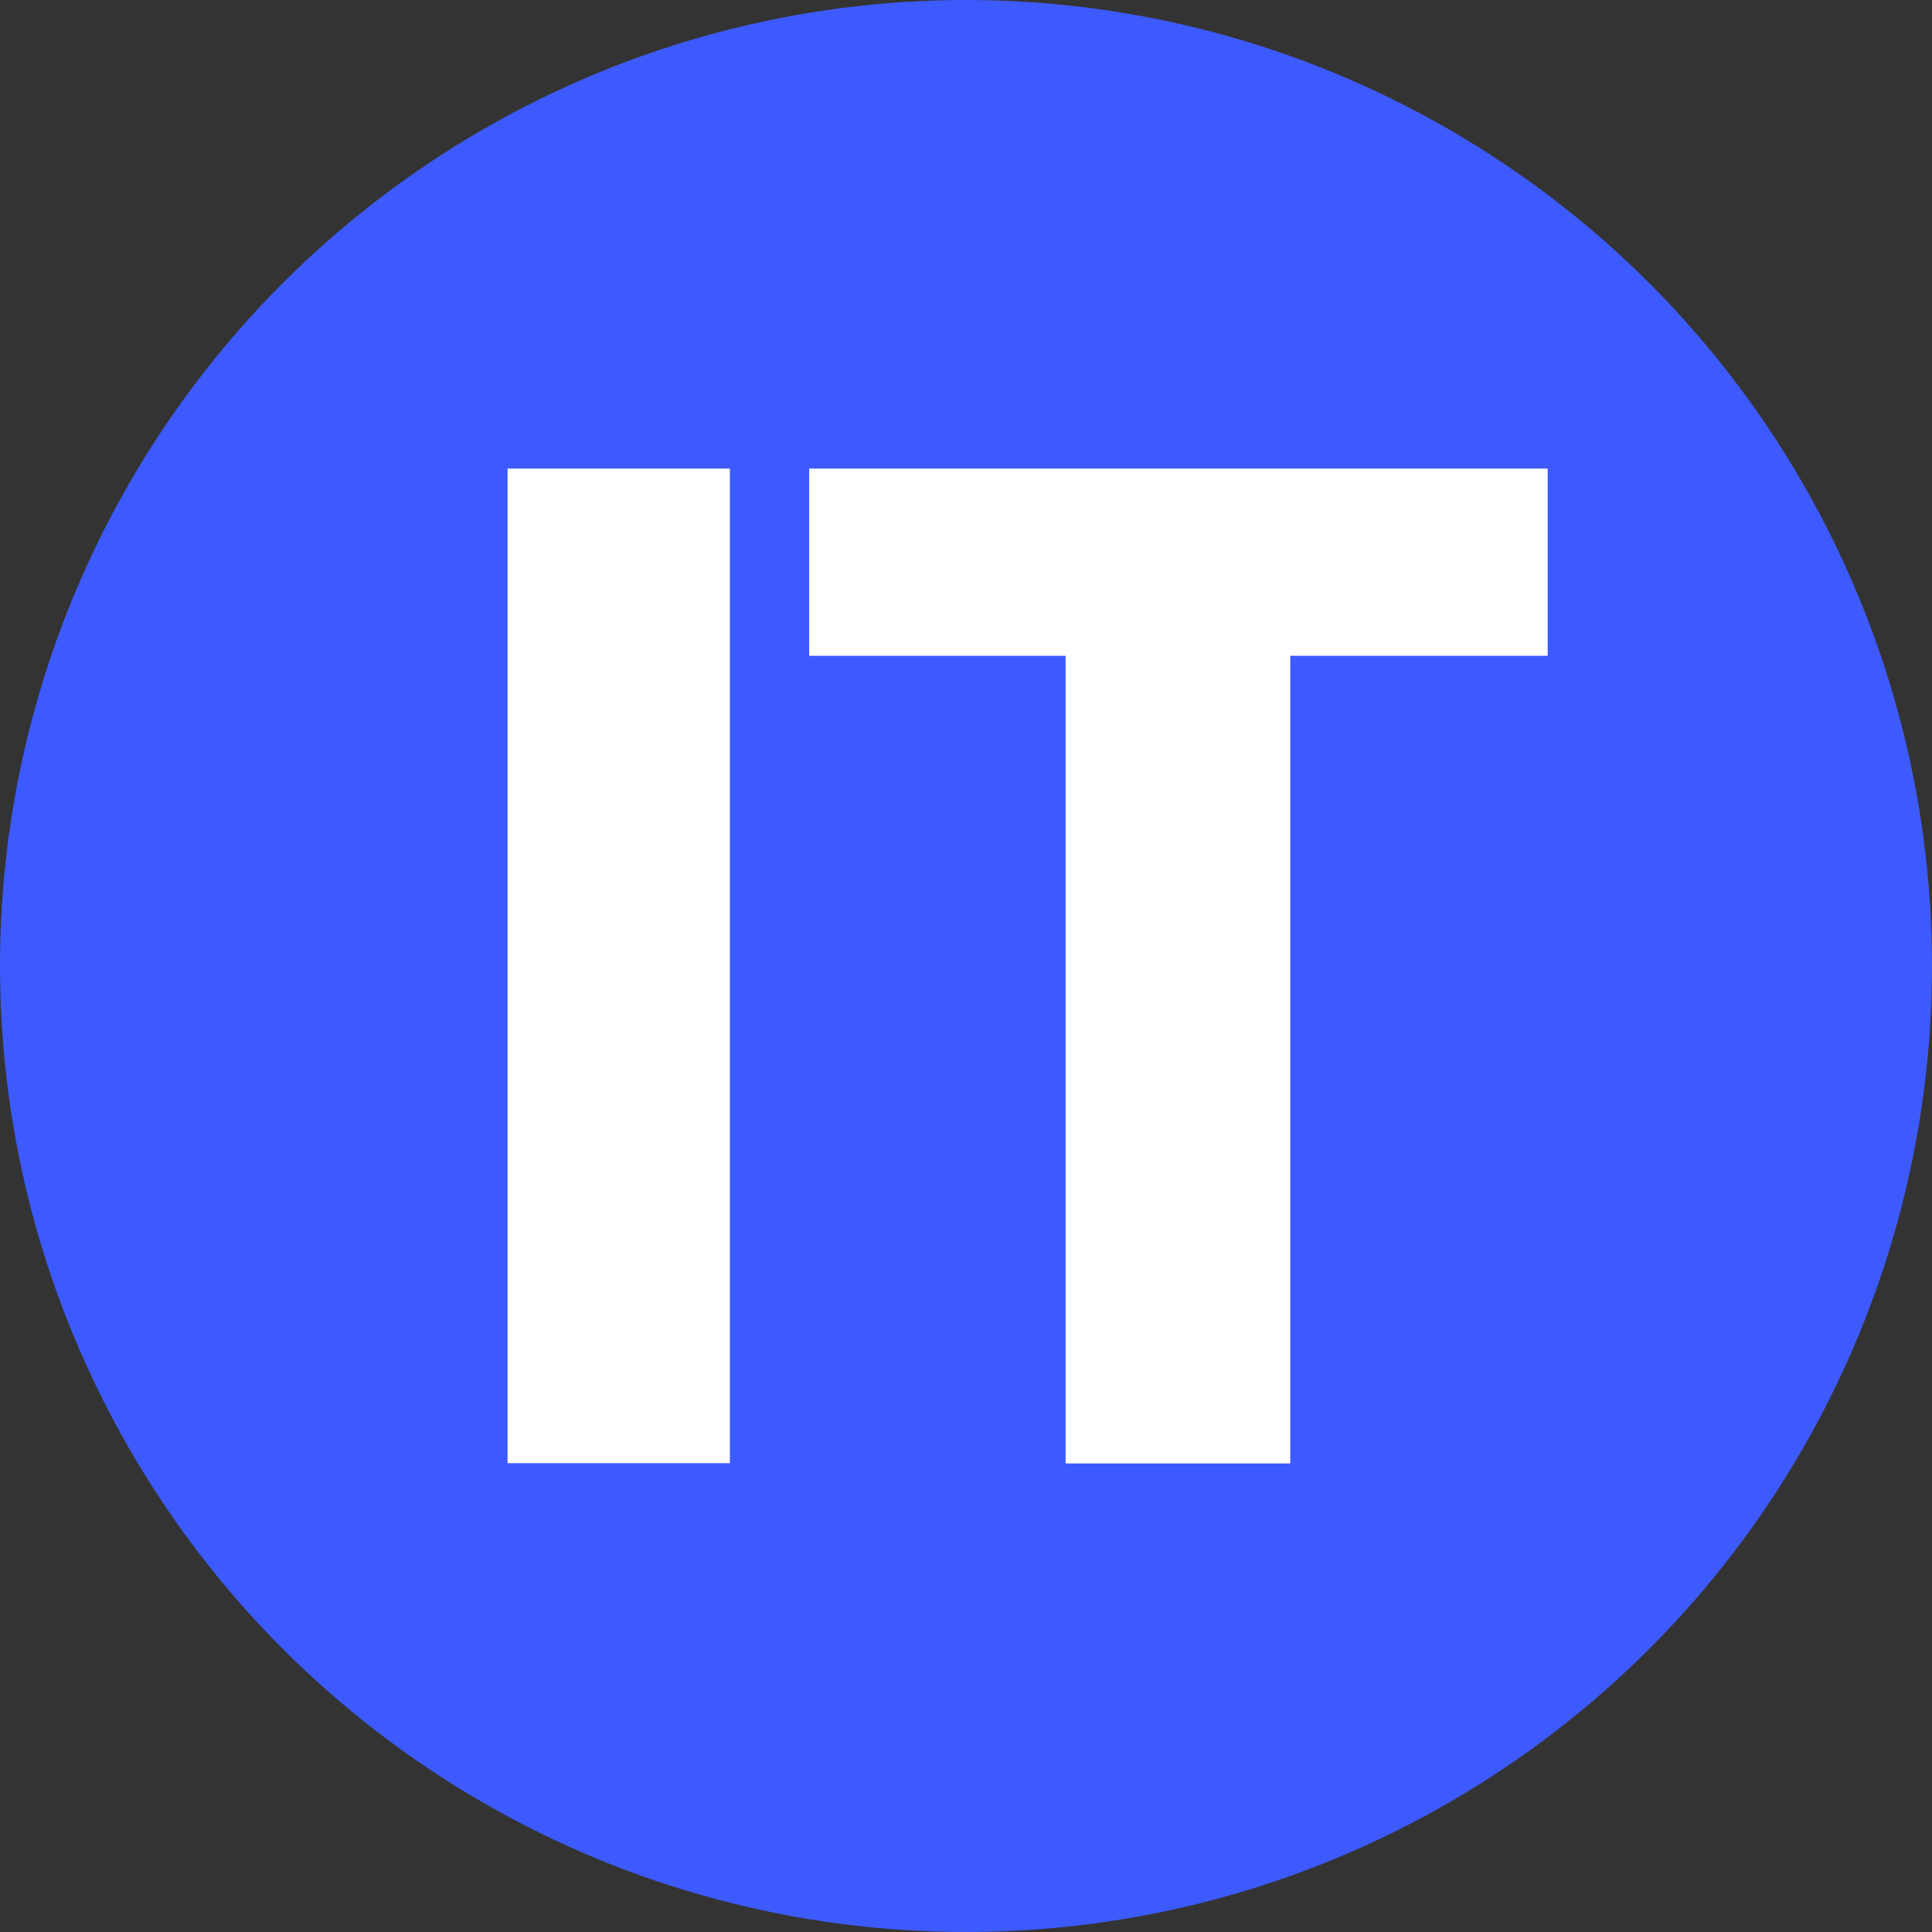
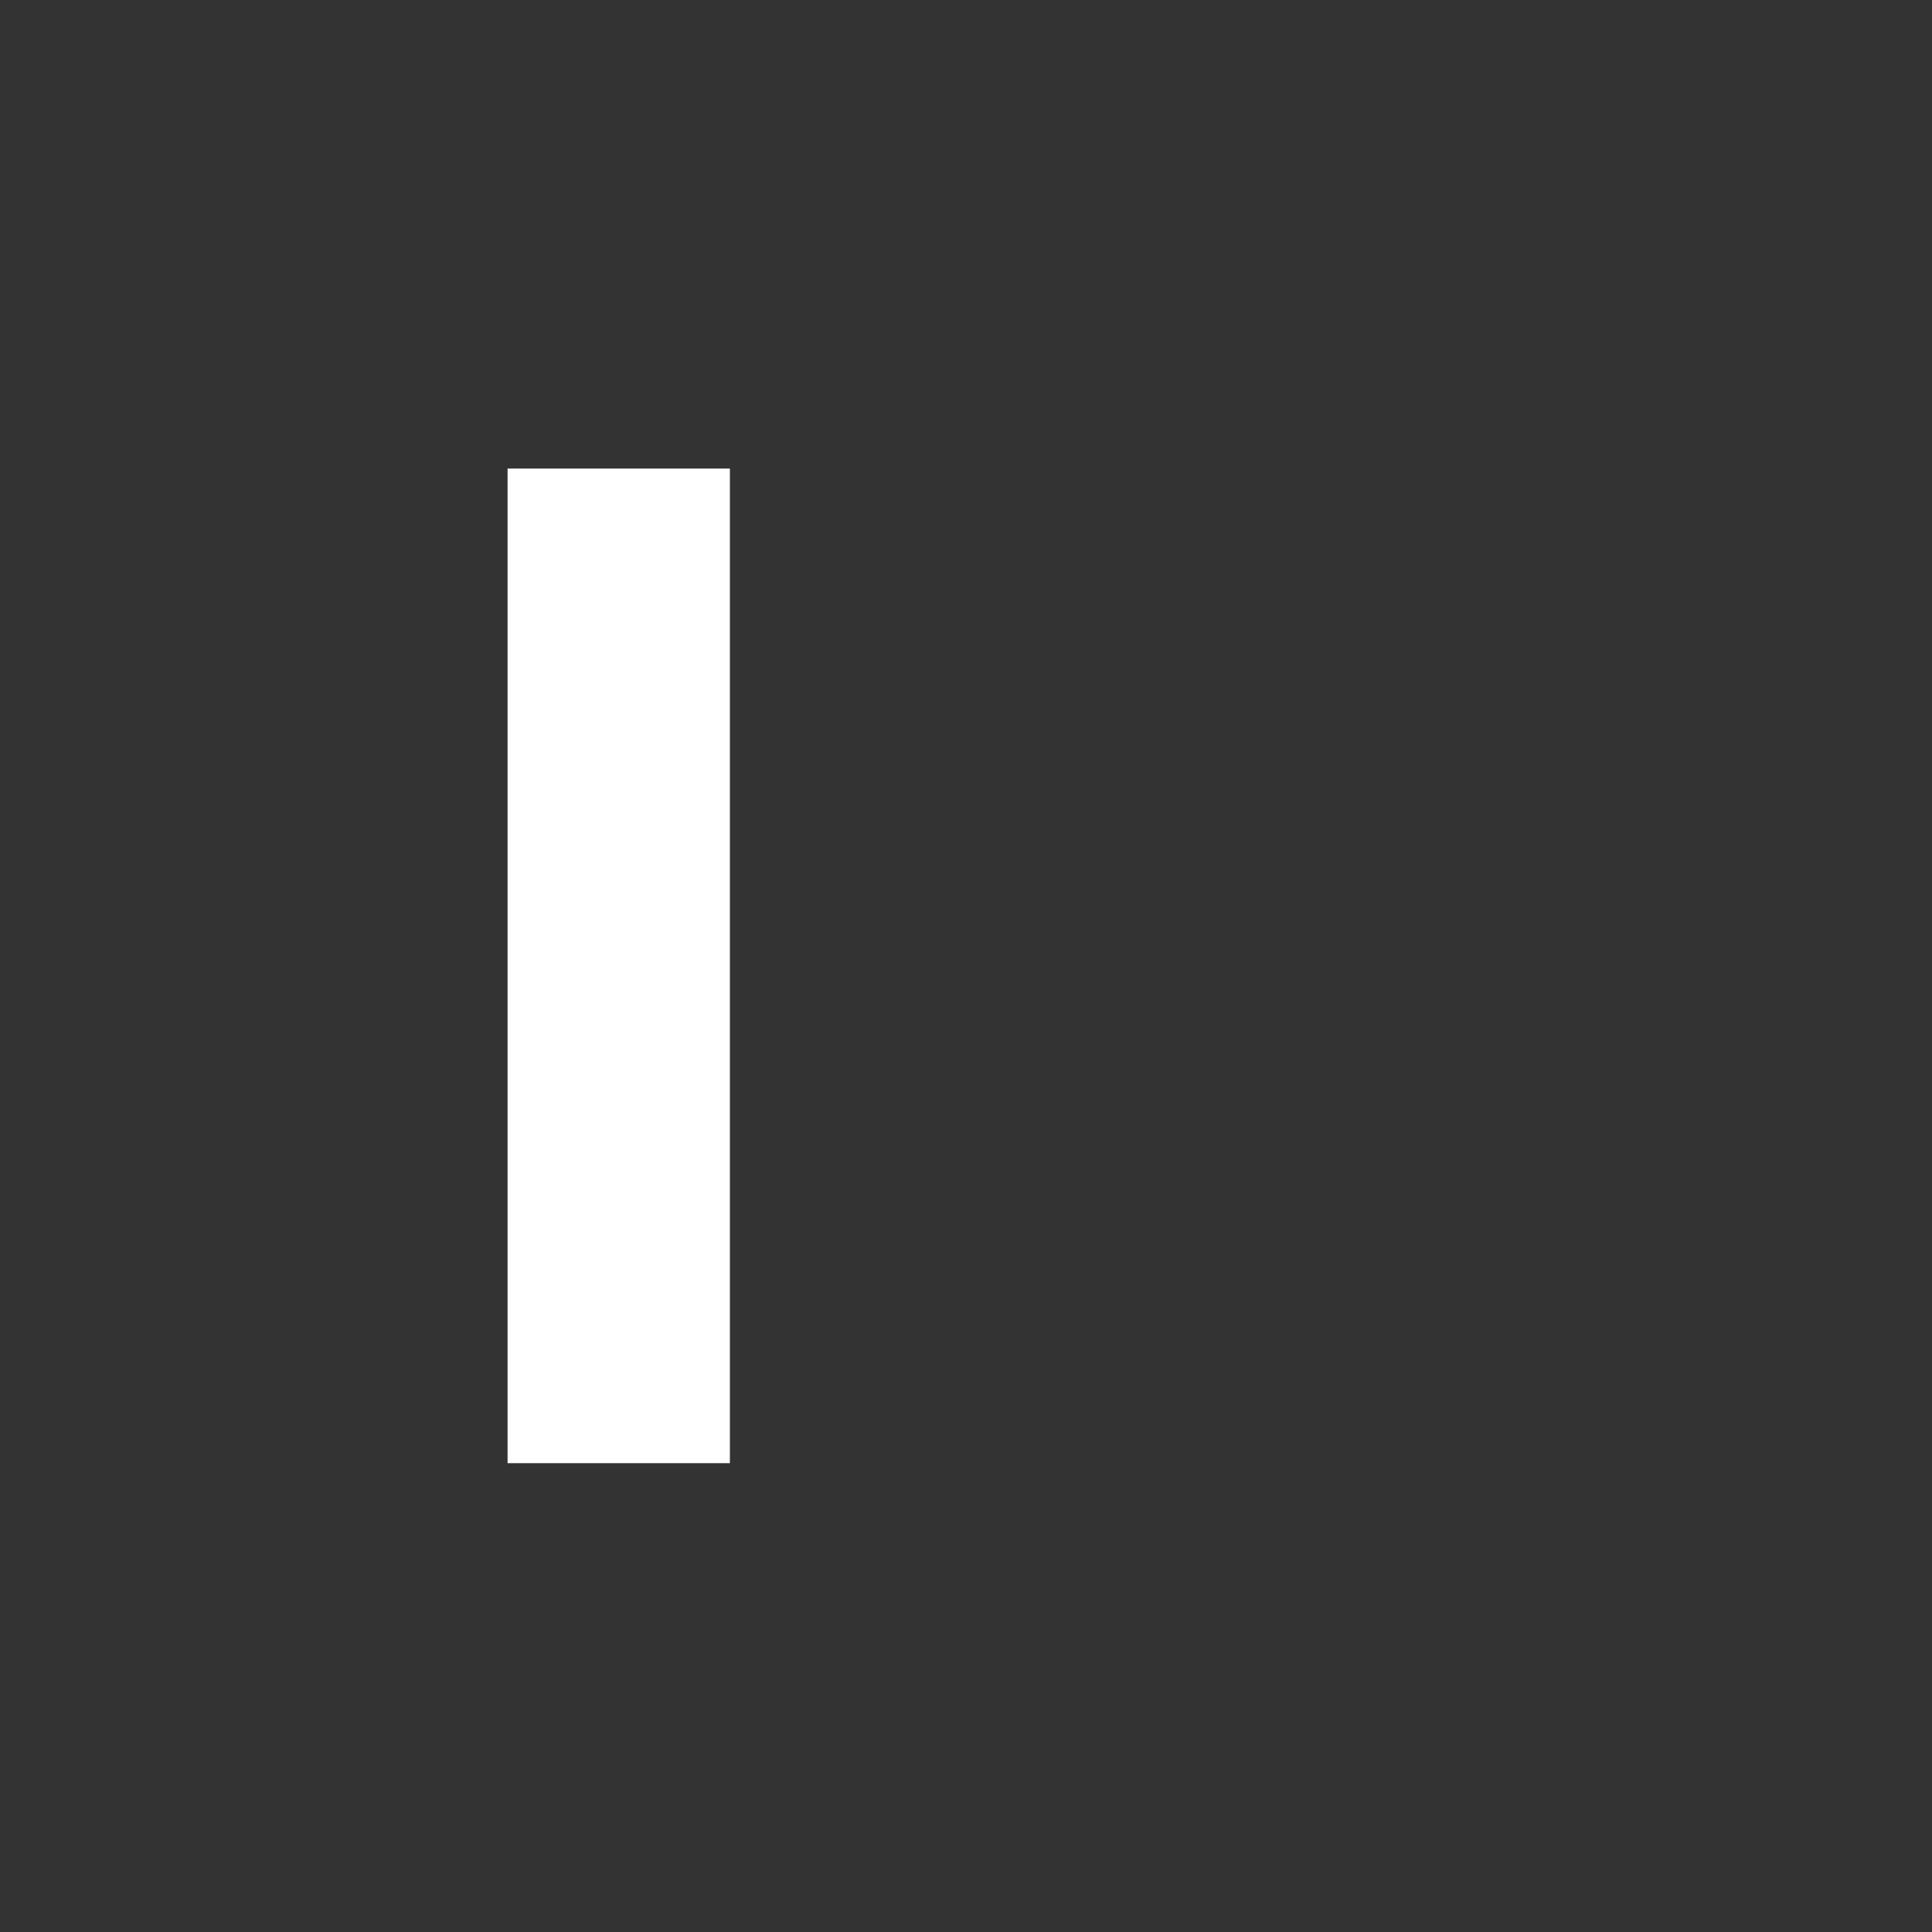
<svg xmlns="http://www.w3.org/2000/svg" id="_레이어_2" viewBox="0 0 74.3 74.3">
  <rect x="0" y="0" width="74.3" height="74.3" fill="#333333" stroke="none" />
  <defs>
    <style>.cls-1{fill:#fff;}.cls-2{fill:#3d5afe;}</style>
  </defs>
  <g id="_레이어_1-2">
-     <circle class="cls-2" cx="37.15" cy="37.15" r="37.15" />
    <path class="cls-1" d="M19.52,18.02h8.55v38.25h-8.55V18.02Z" />
-     <path class="cls-1" d="M40.98,25.22h-9.86v-7.2h28.4v7.2h-9.9v31.06h-8.64v-31.06Z" />
  </g>
</svg>